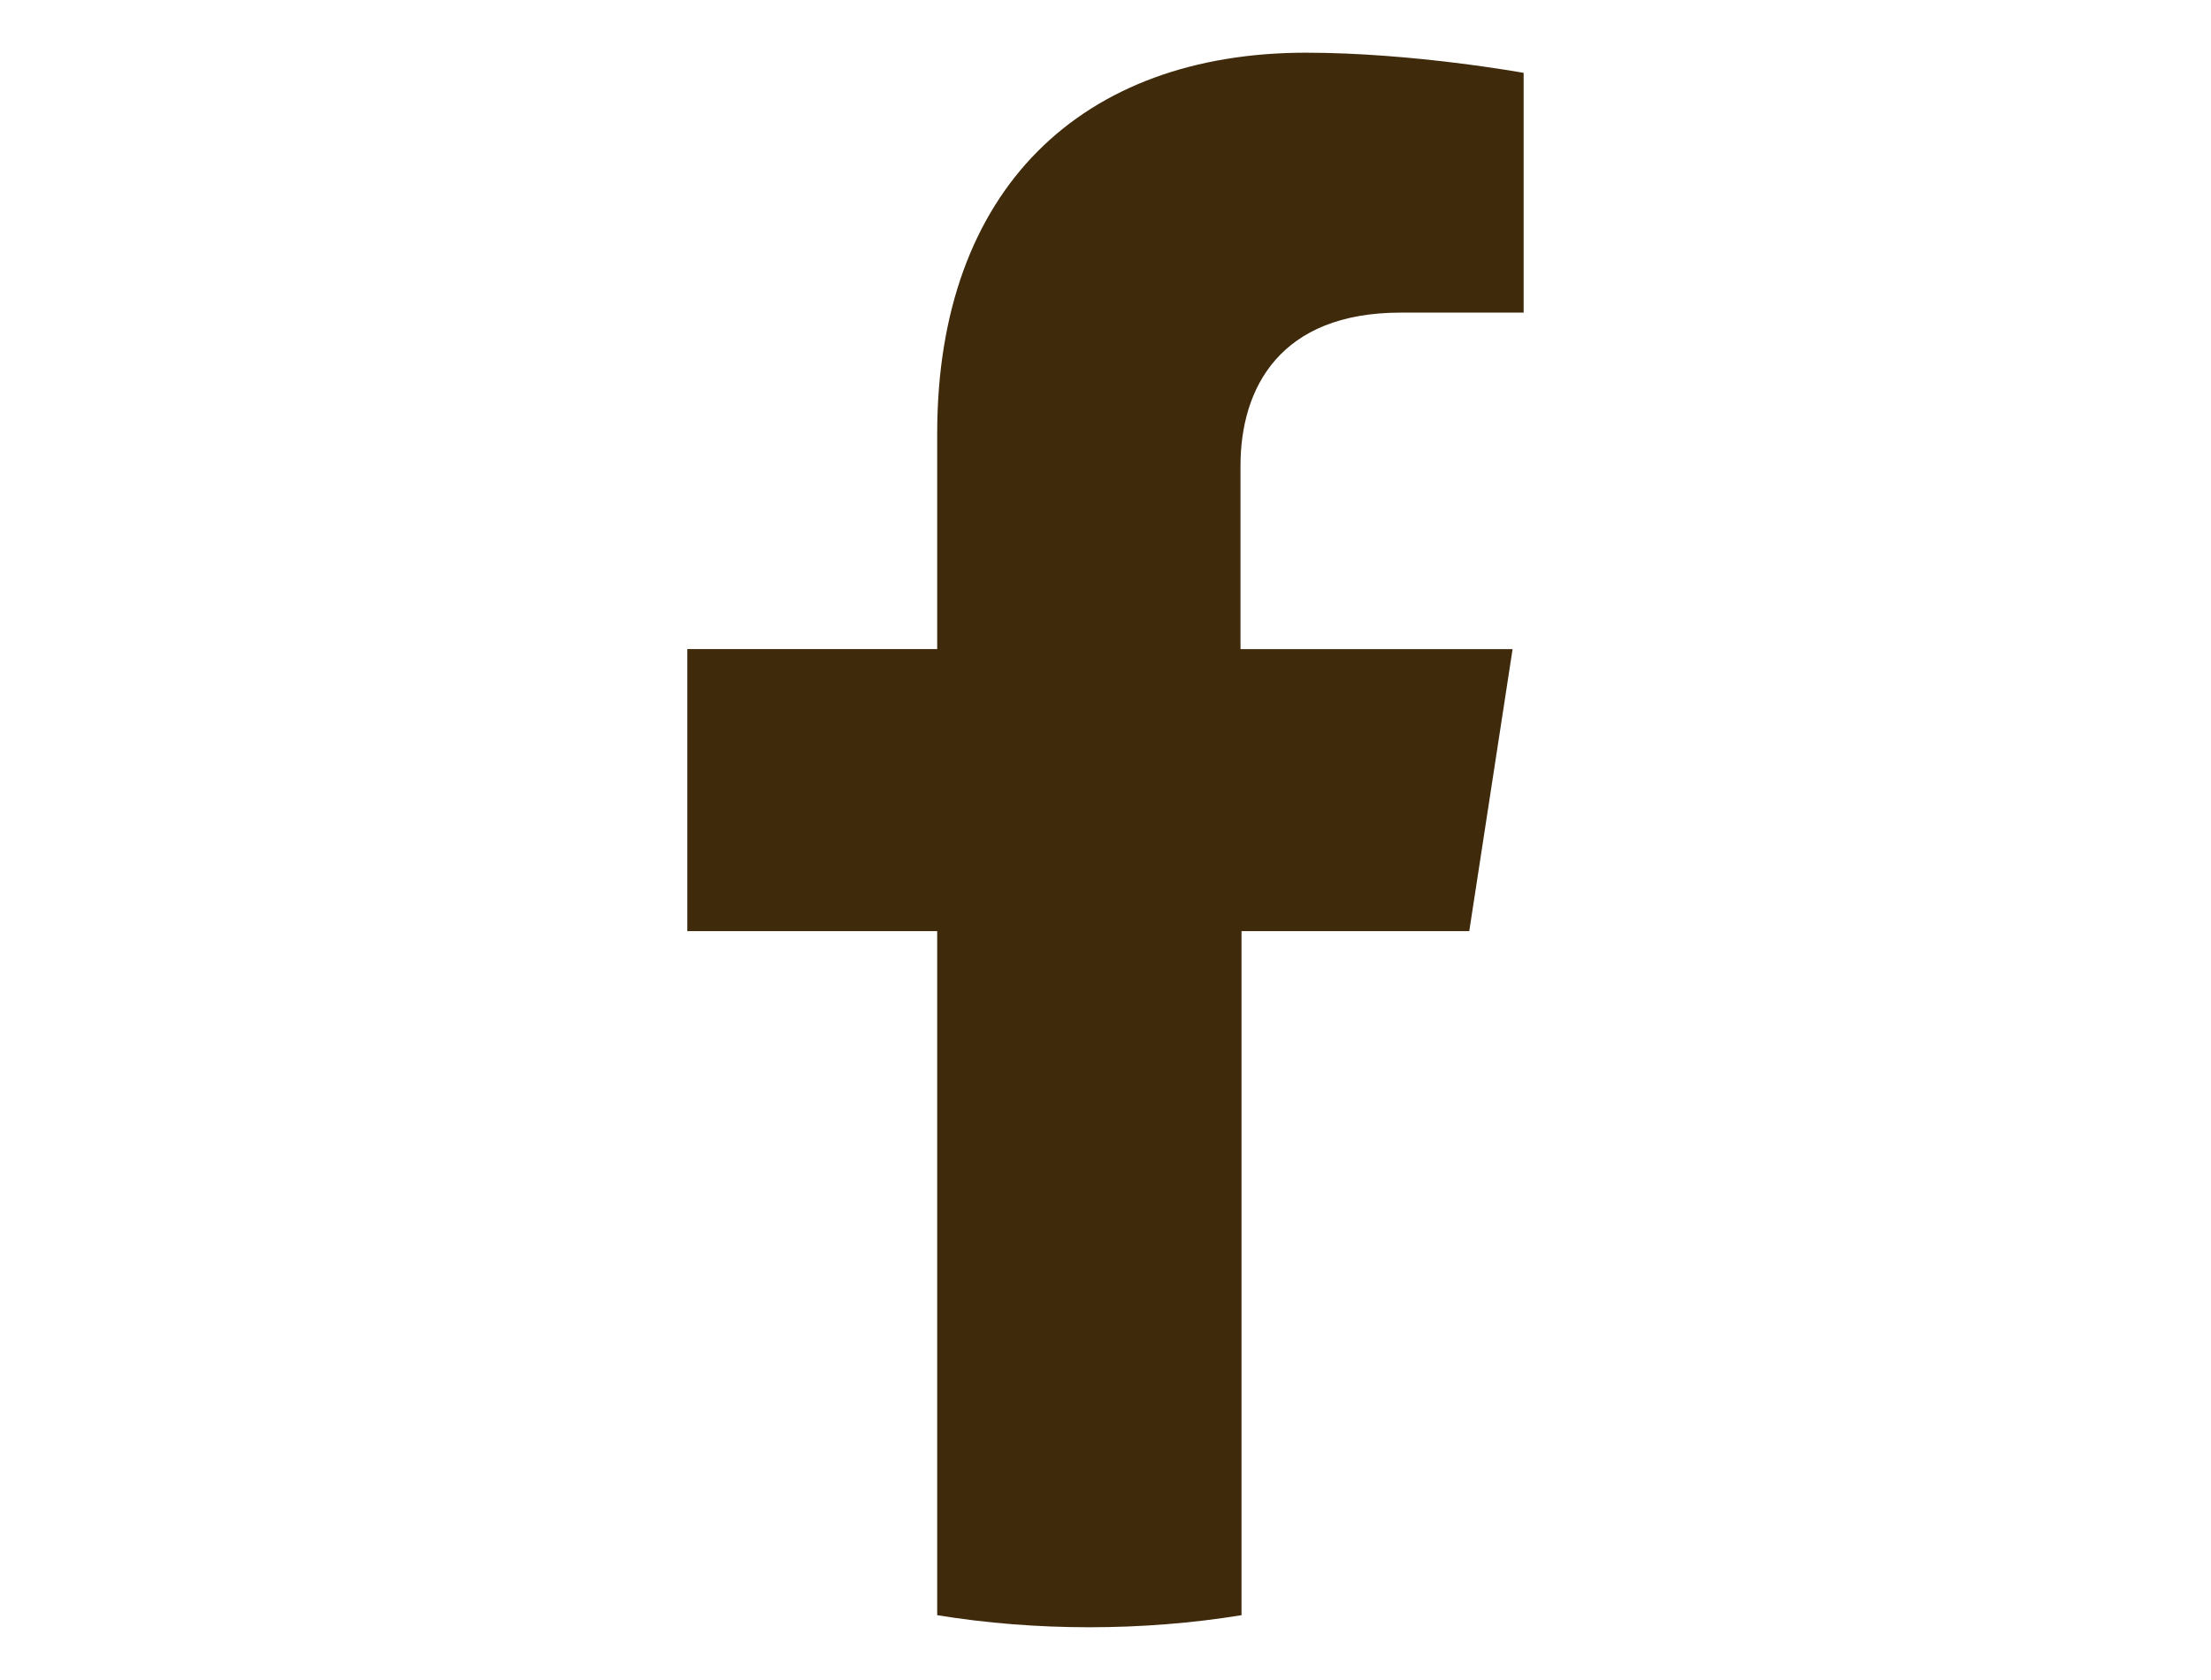
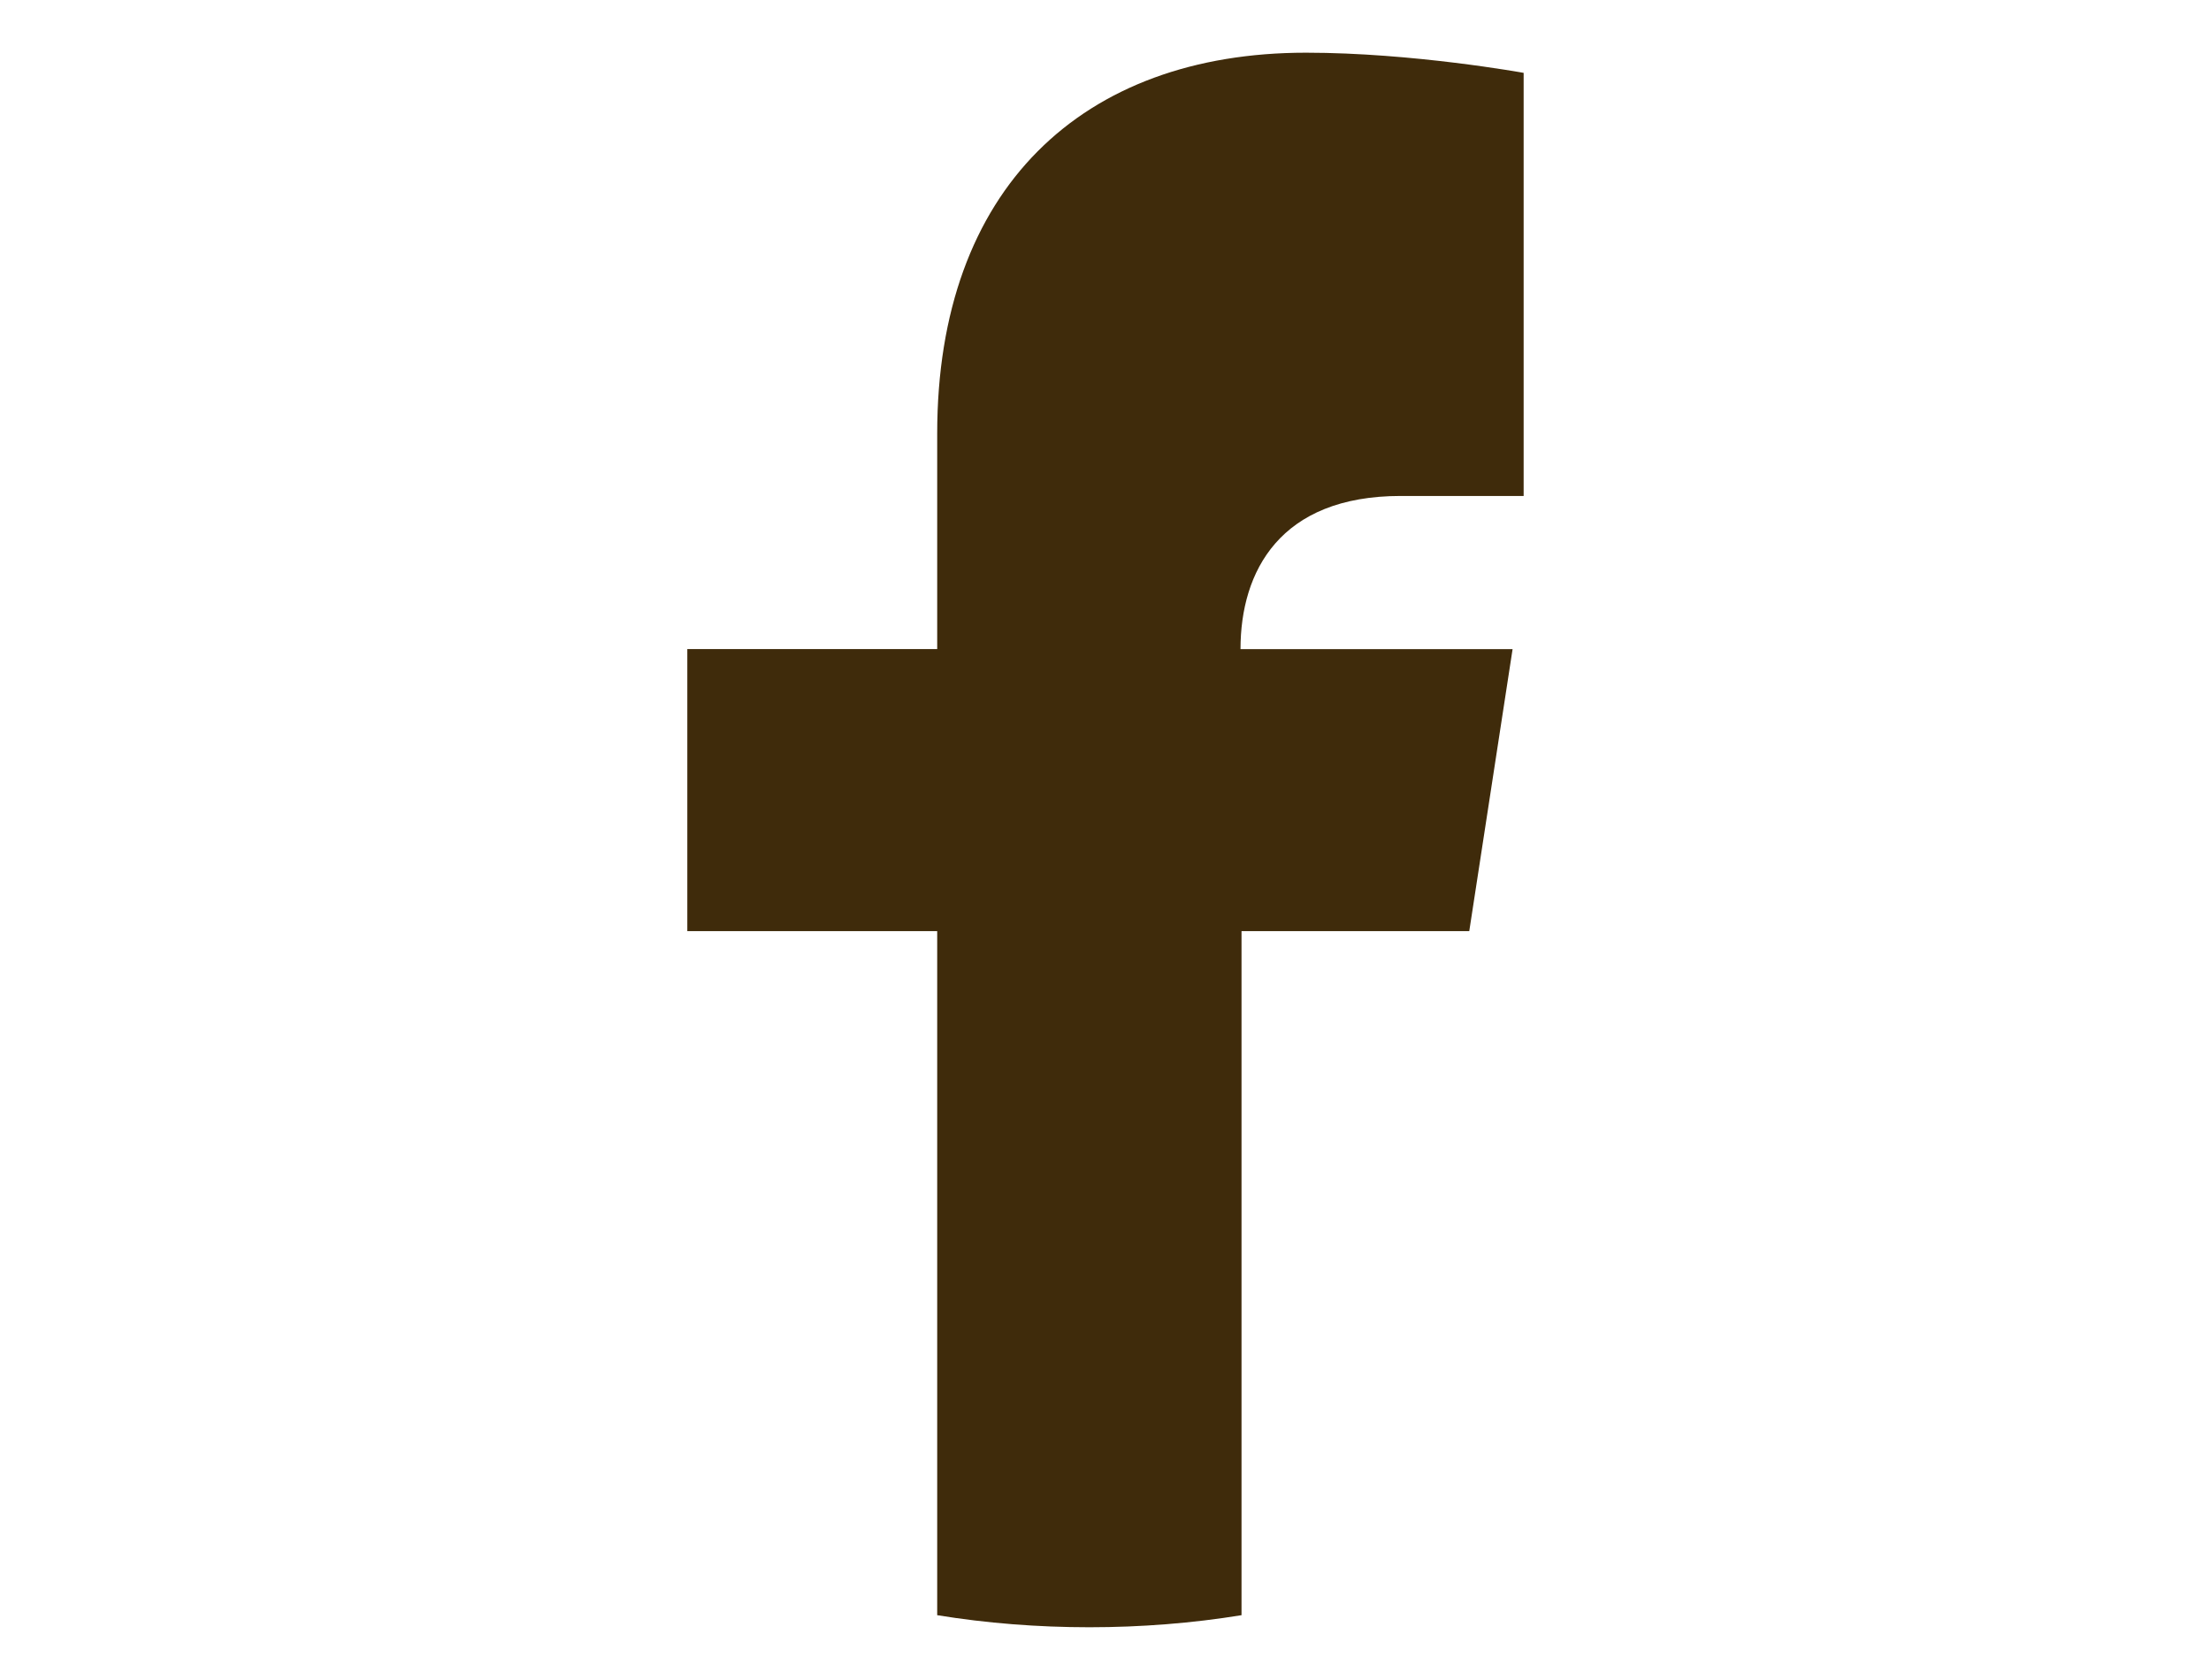
<svg xmlns="http://www.w3.org/2000/svg" id="_レイヤー_1" data-name="レイヤー 1" width="50" height="38" version="1.1" viewBox="0 0 50 38">
  <defs>
    <style>
      .cls-1 {
        fill: #3f2b0b;
        stroke-width: 0px;
      }
    </style>
  </defs>
-   <path class="cls-1" d="M33.226,21.062l.98-6.38h-6.153v-4.147c0-1.755.889-3.464,3.623-3.464h2.78V1.648s-2.507-.456-4.922-.456c-5.059,0-8.34,3.076-8.34,8.614v4.876h-5.651v6.38h5.651v15.472c1.117.182,2.279.273,3.441.273s2.324-.091,3.441-.273v-15.472h5.15Z" />
+   <path class="cls-1" d="M33.226,21.062l.98-6.38h-6.153c0-1.755.889-3.464,3.623-3.464h2.78V1.648s-2.507-.456-4.922-.456c-5.059,0-8.34,3.076-8.34,8.614v4.876h-5.651v6.38h5.651v15.472c1.117.182,2.279.273,3.441.273s2.324-.091,3.441-.273v-15.472h5.15Z" />
</svg>